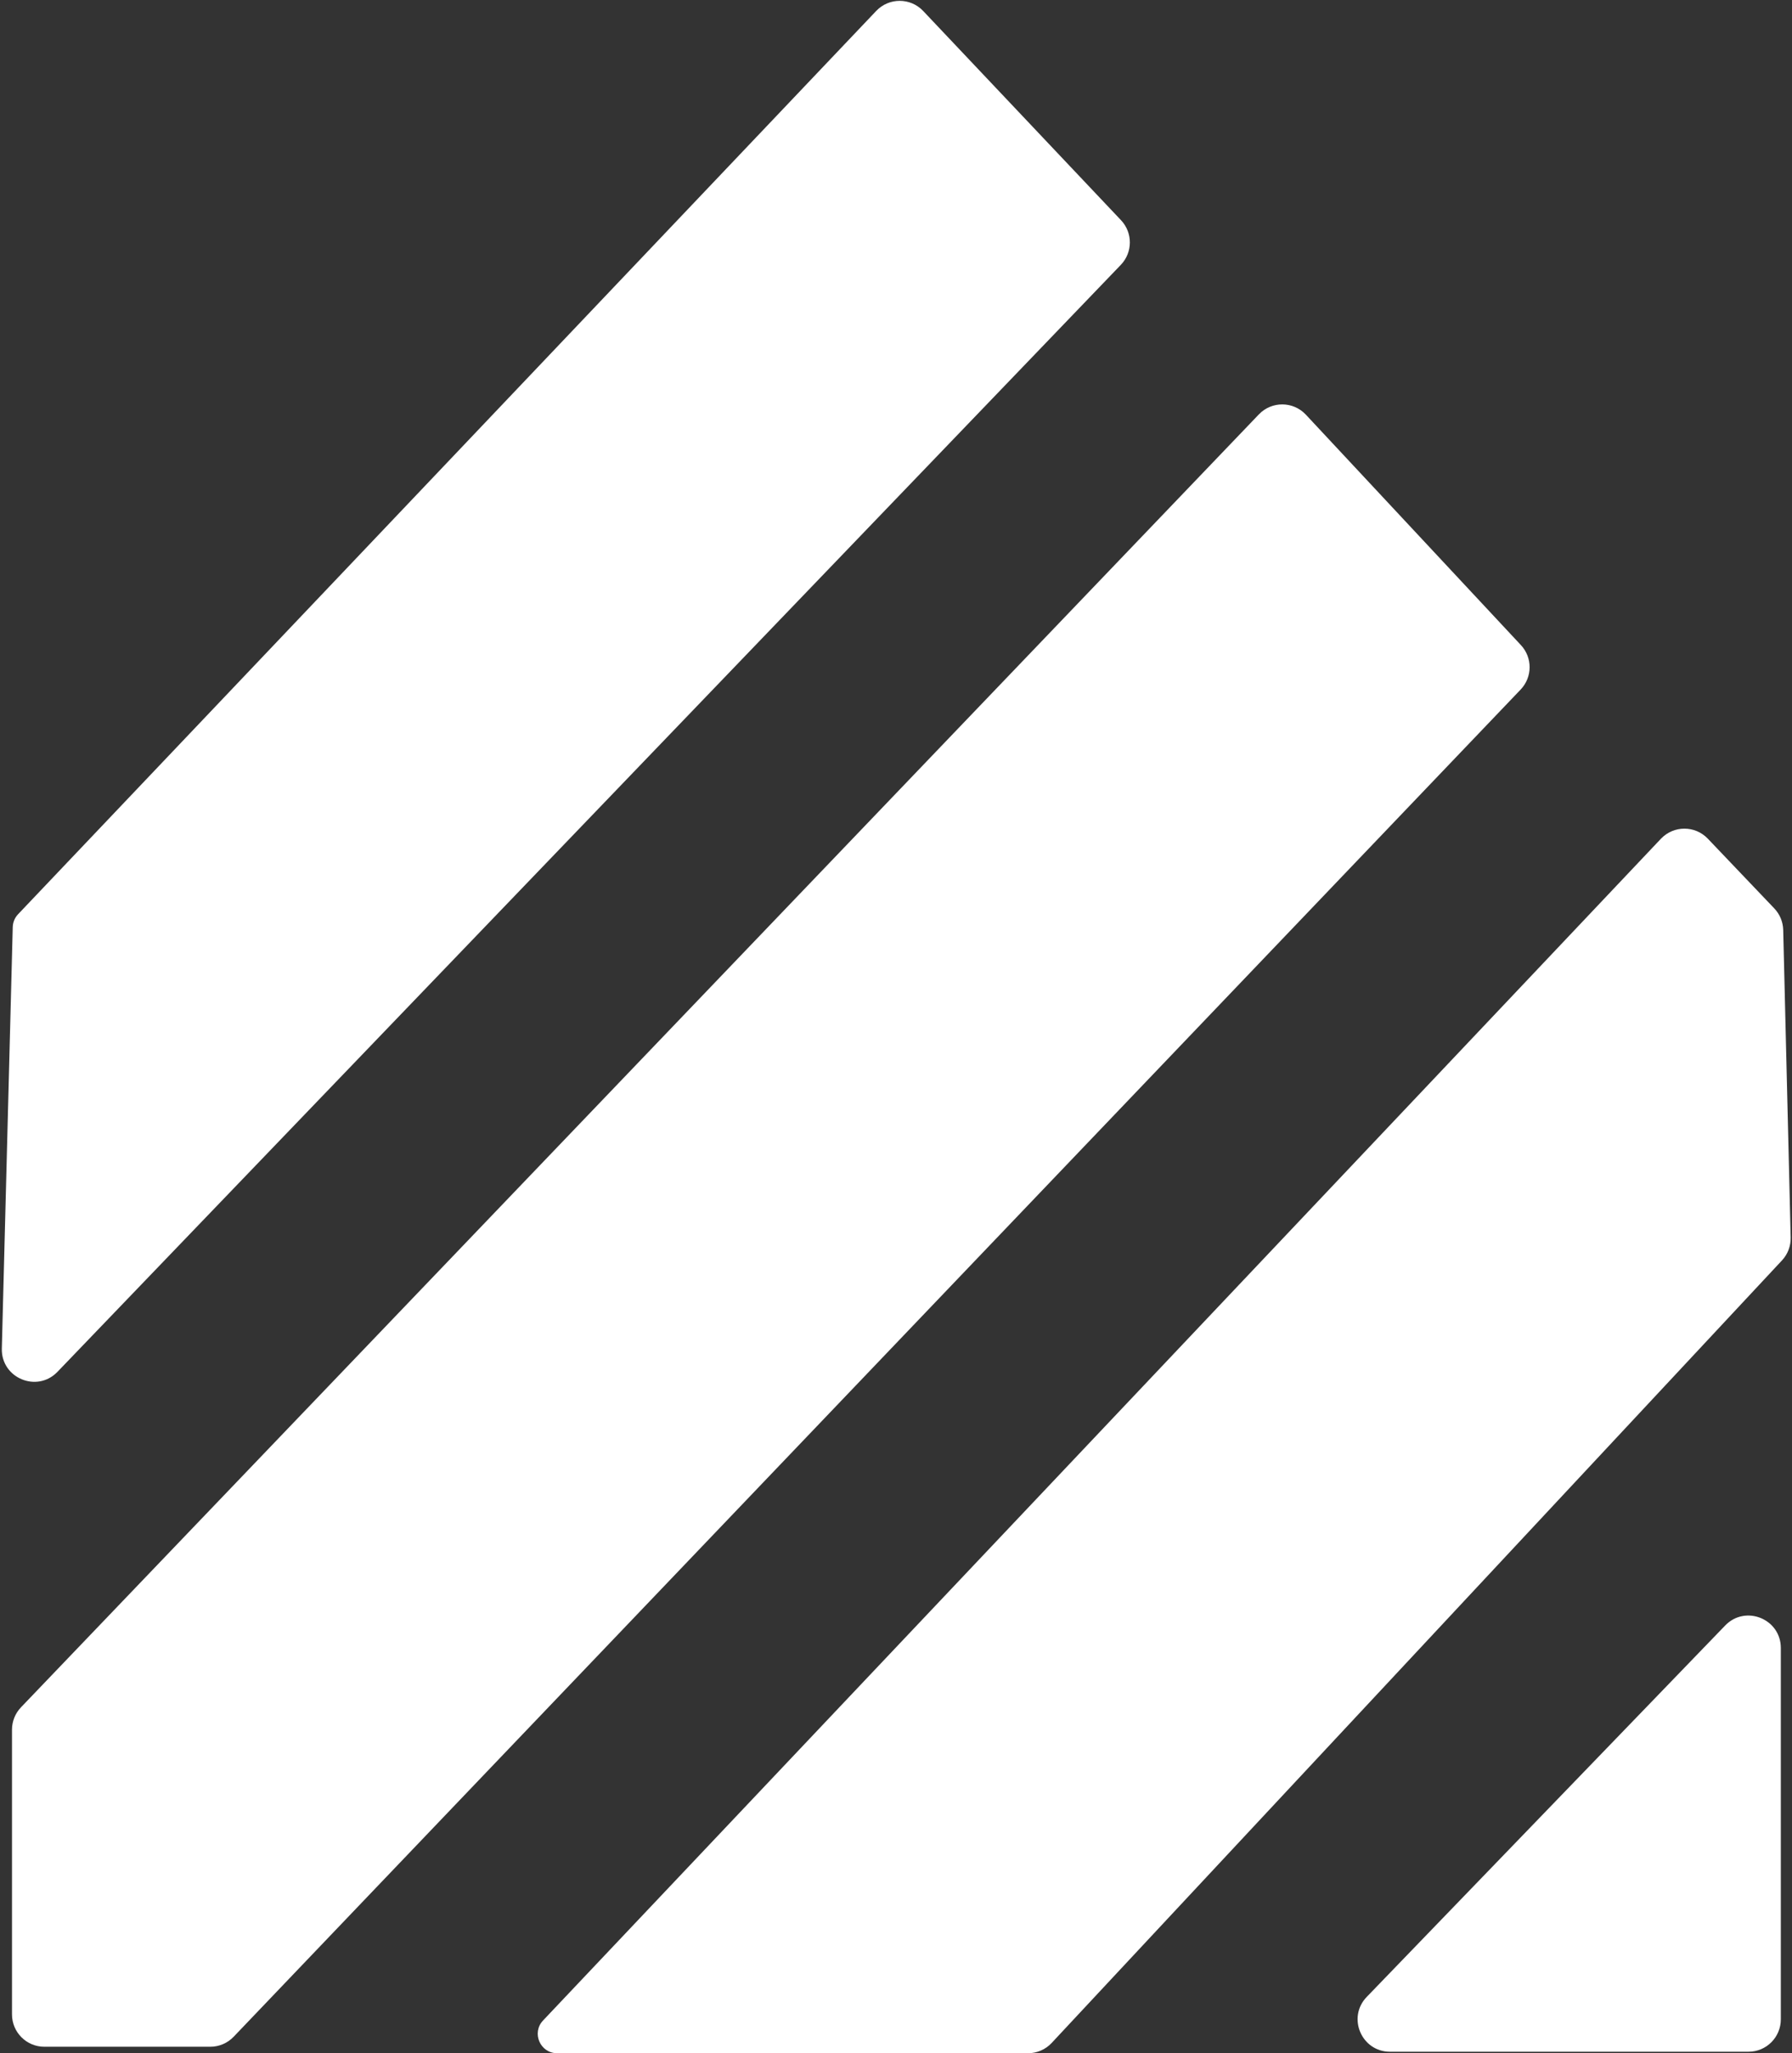
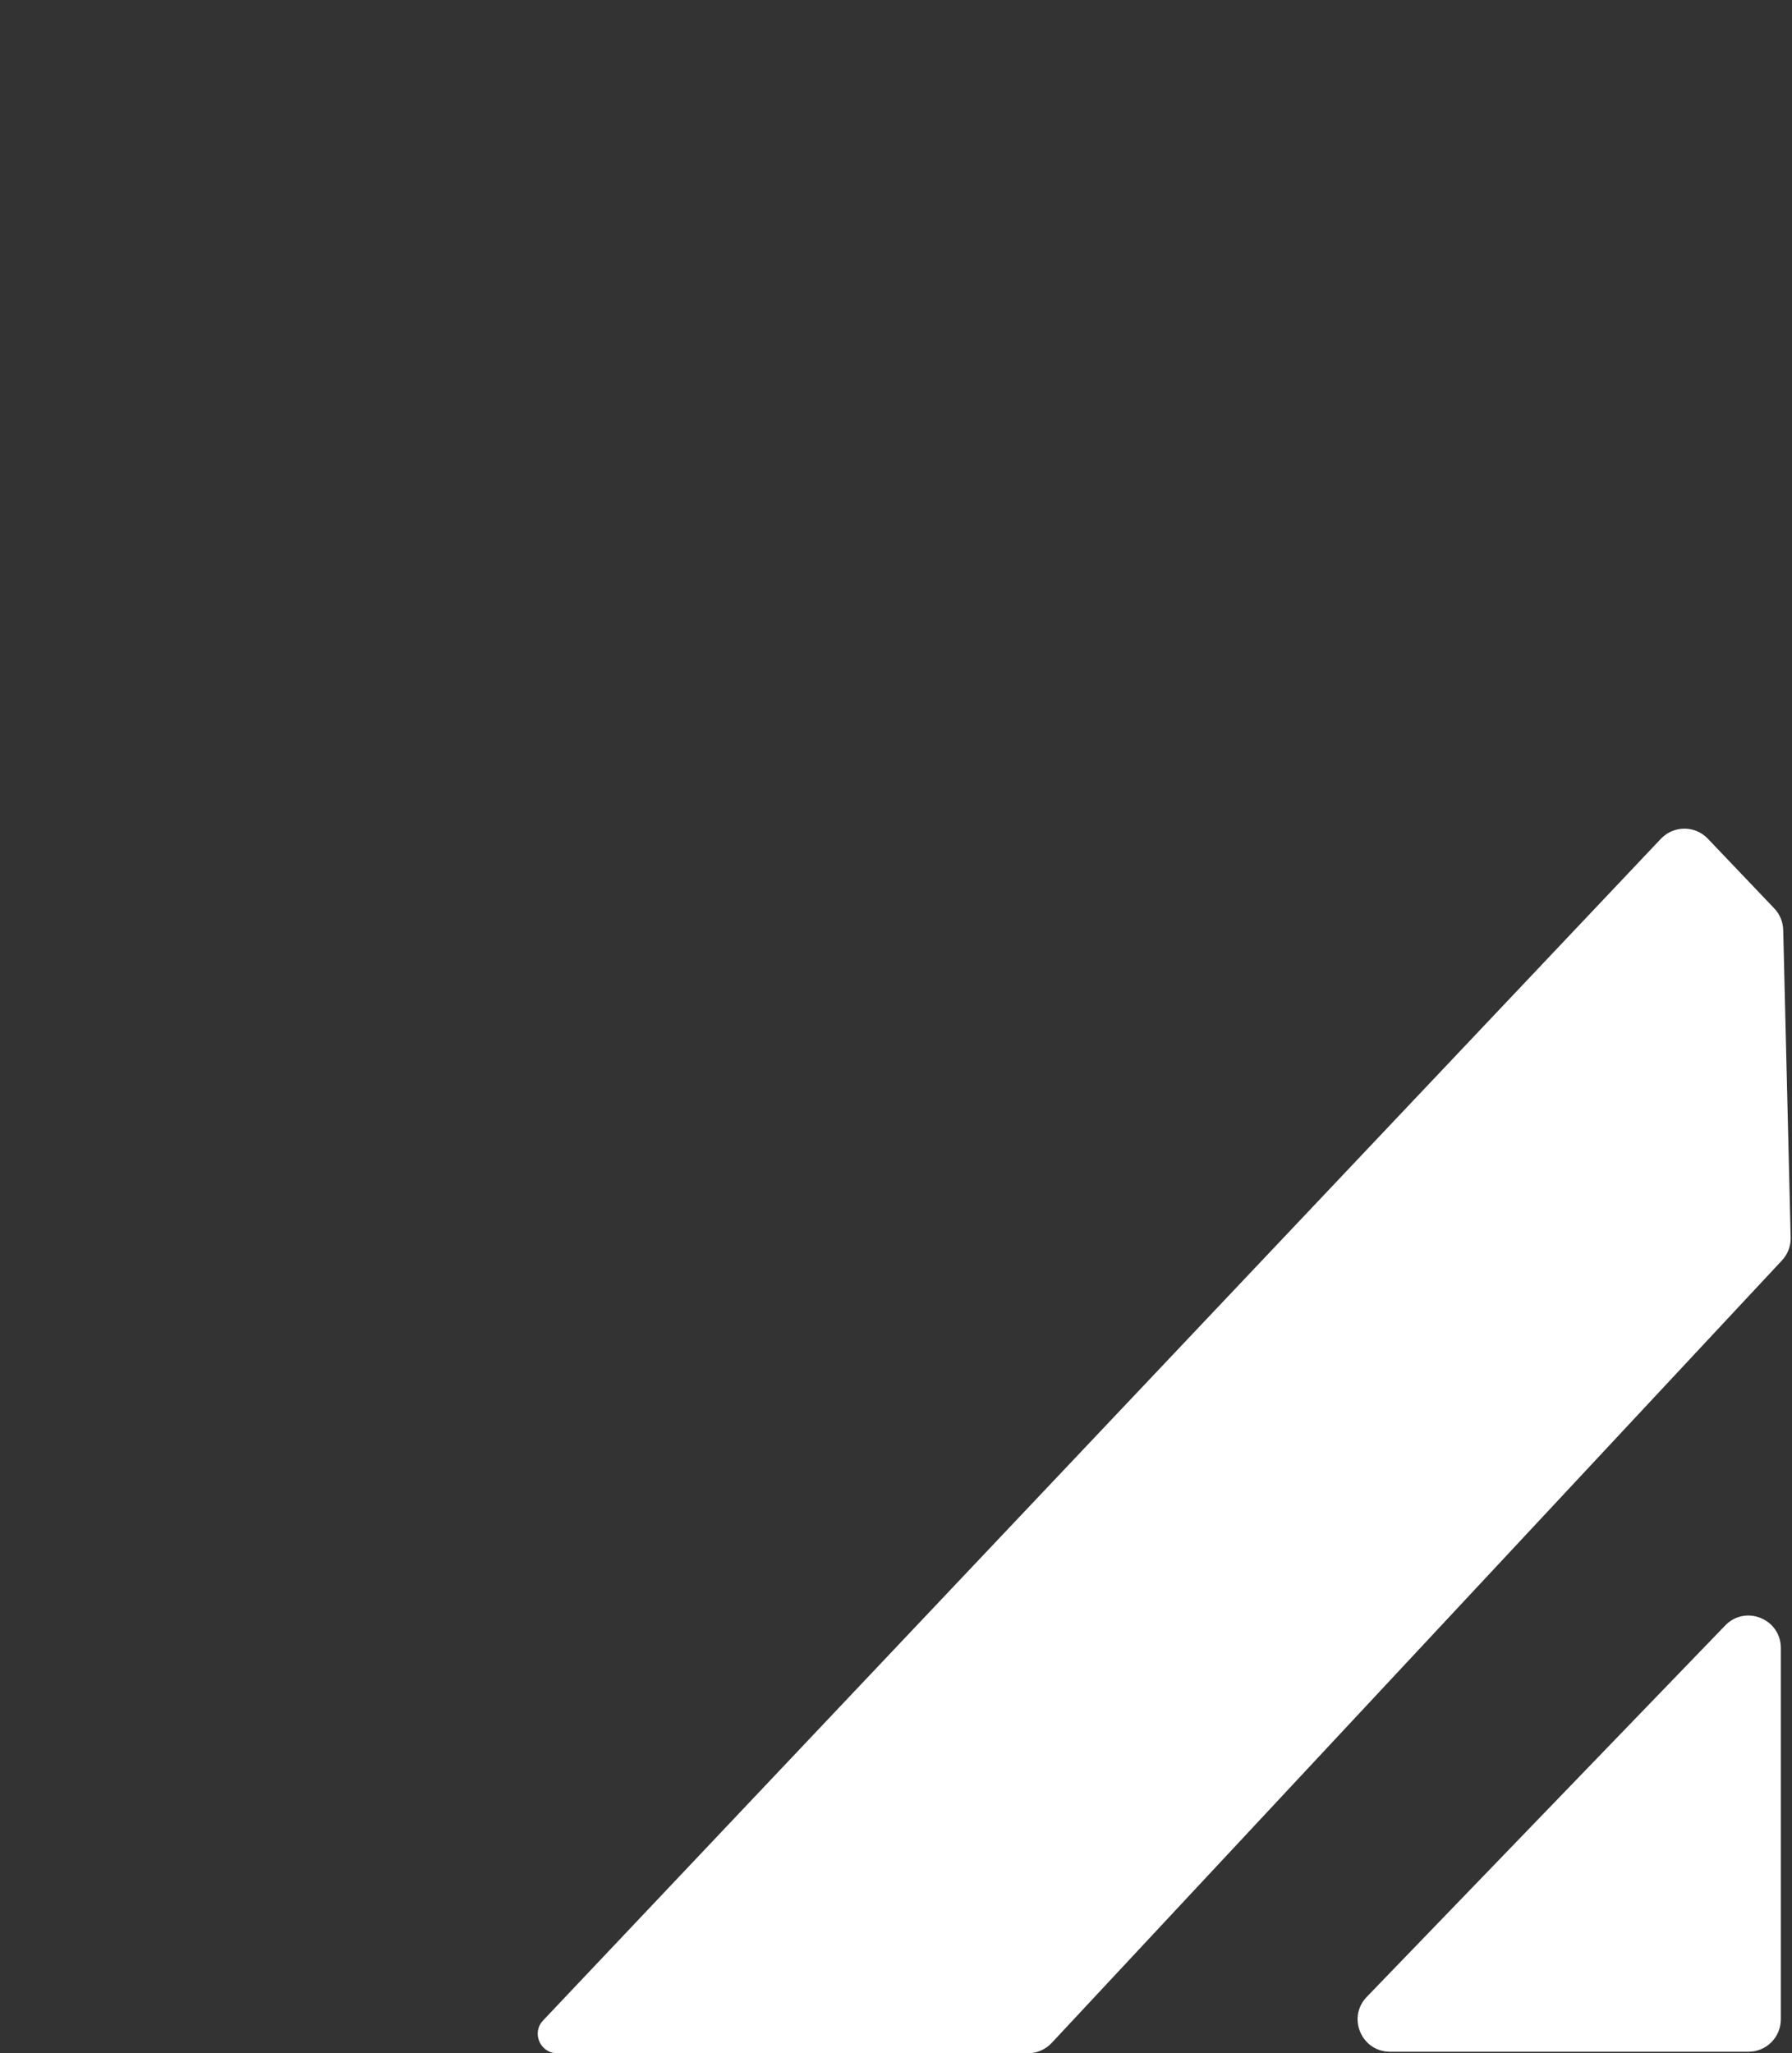
<svg xmlns="http://www.w3.org/2000/svg" width="199" height="228" viewBox="0 0 199 228" fill="none">
  <rect x="0" y="0" width="199" height="228" fill="#333333" stroke="none" />
-   <path d="M102.518 1.219C101.103 -0.278 98.723 -0.28 97.304 1.213L2.007 101.521C1.64 101.907 1.429 102.417 1.415 102.95L0.203 149.75C0.118 153.031 4.111 154.699 6.384 152.333L124.467 29.41C125.795 28.028 125.804 25.845 124.487 24.452L102.518 1.219Z" fill="white" />
  <path d="M189.652 93.131C188.233 91.642 185.856 91.647 184.442 93.141L60.308 224.362C59.008 225.737 59.982 228 61.874 228L114.161 228C115.156 228 116.107 227.587 116.787 226.859L197.888 139.96C198.529 139.273 198.876 138.361 198.853 137.421L198.024 103.265C198.002 102.372 197.648 101.519 197.032 100.873L189.652 93.131Z" fill="white" />
-   <path d="M139.796 46.015C141.223 44.525 143.609 44.54 145.017 46.049L168.896 71.635C170.196 73.027 170.183 75.192 168.868 76.569L25.947 226.17C25.269 226.88 24.331 227.281 23.35 227.281H4.925C2.94 227.281 1.332 225.672 1.332 223.688V192.073C1.332 191.147 1.69 190.257 2.33 189.588L139.796 46.015Z" fill="white" />
  <path d="M197.758 182.997C197.758 179.766 193.825 178.177 191.581 180.502L151.775 221.746C149.573 224.027 151.19 227.835 154.36 227.835H194.165C196.15 227.835 197.758 226.226 197.758 224.242L197.758 182.997Z" fill="white" />
</svg>